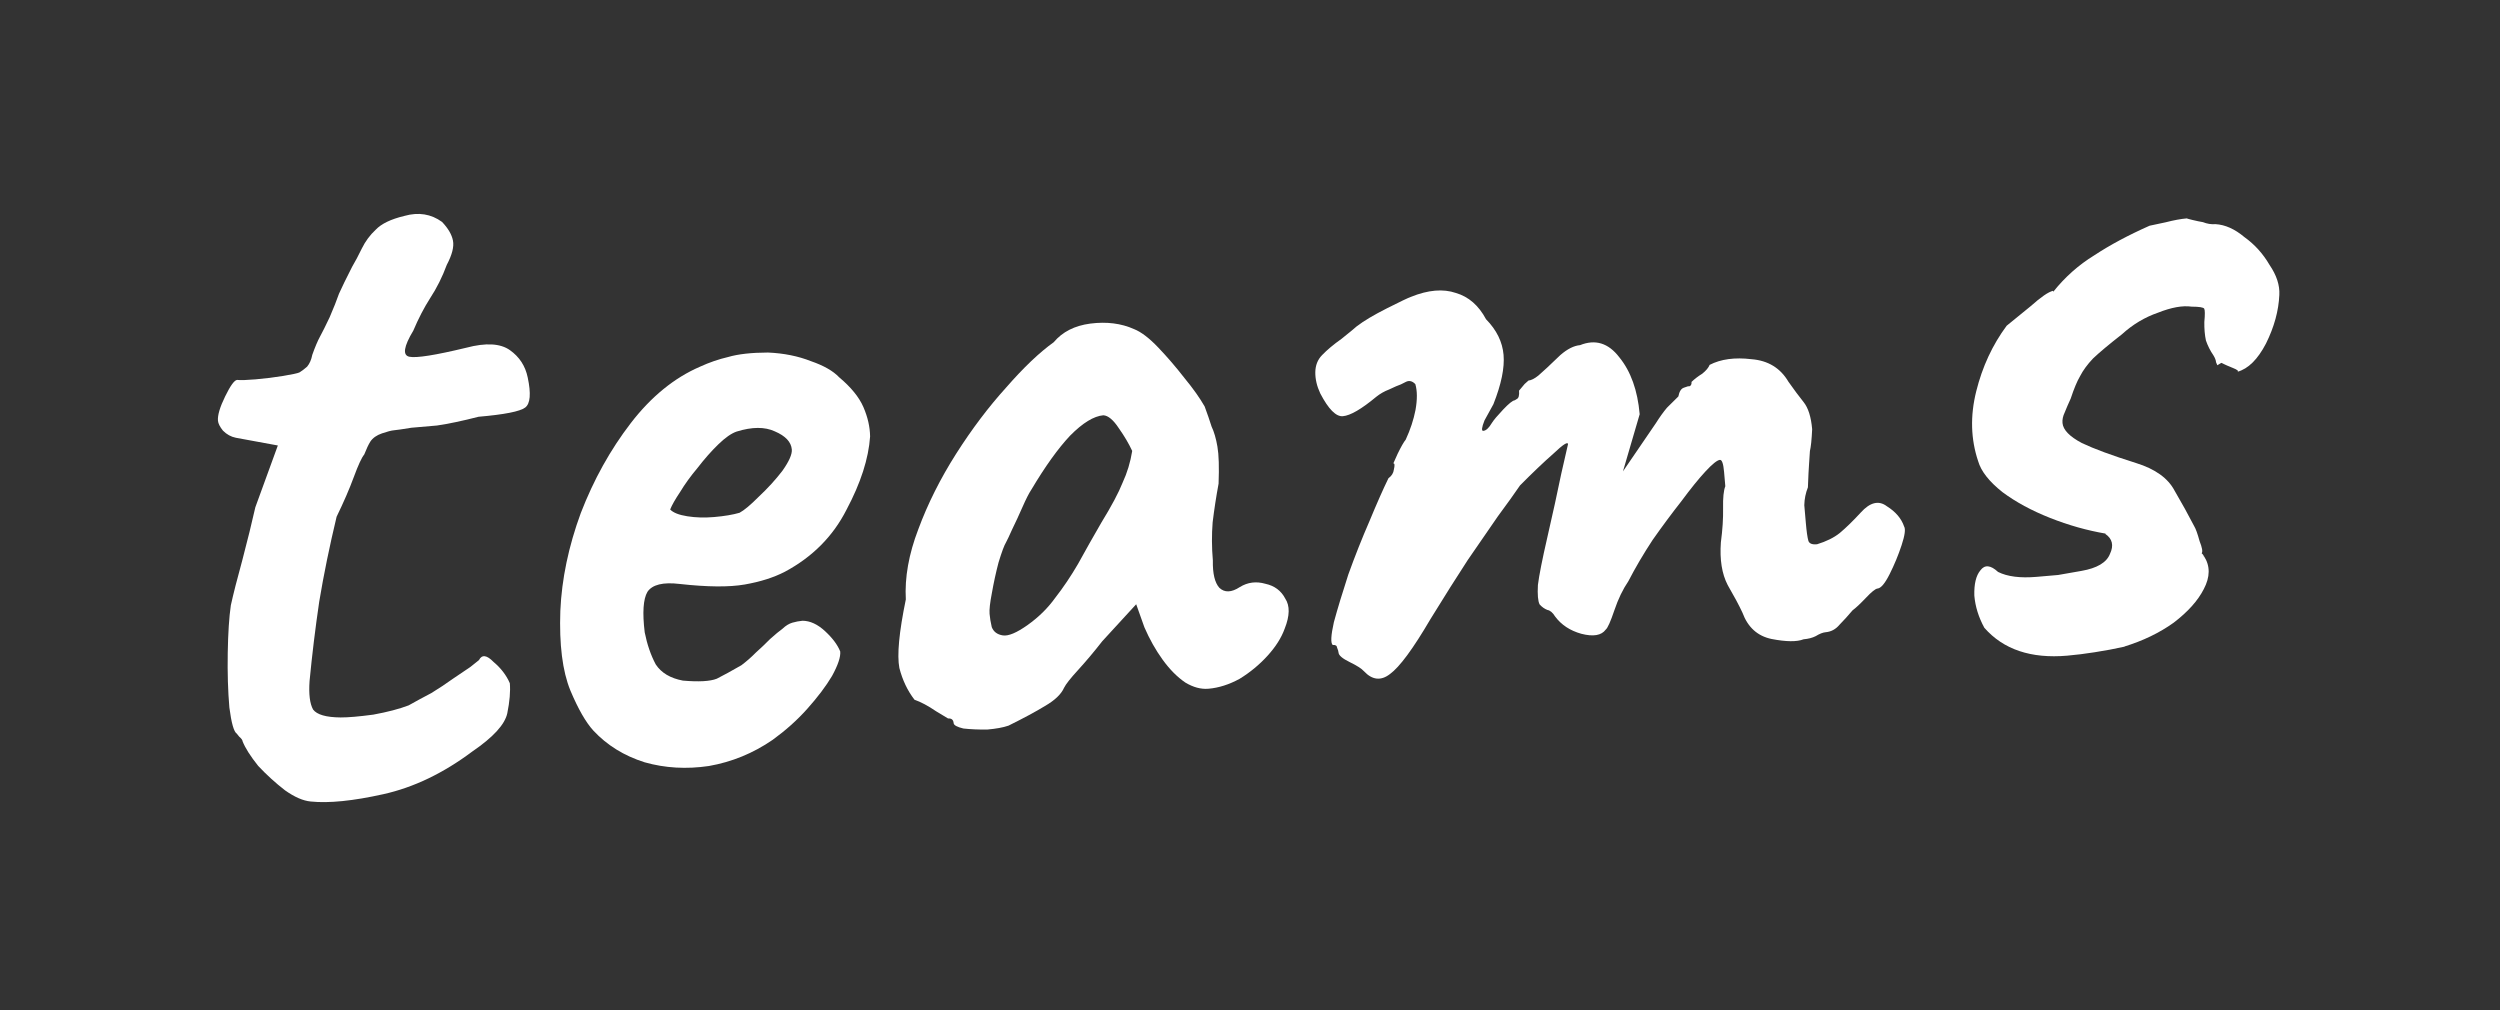
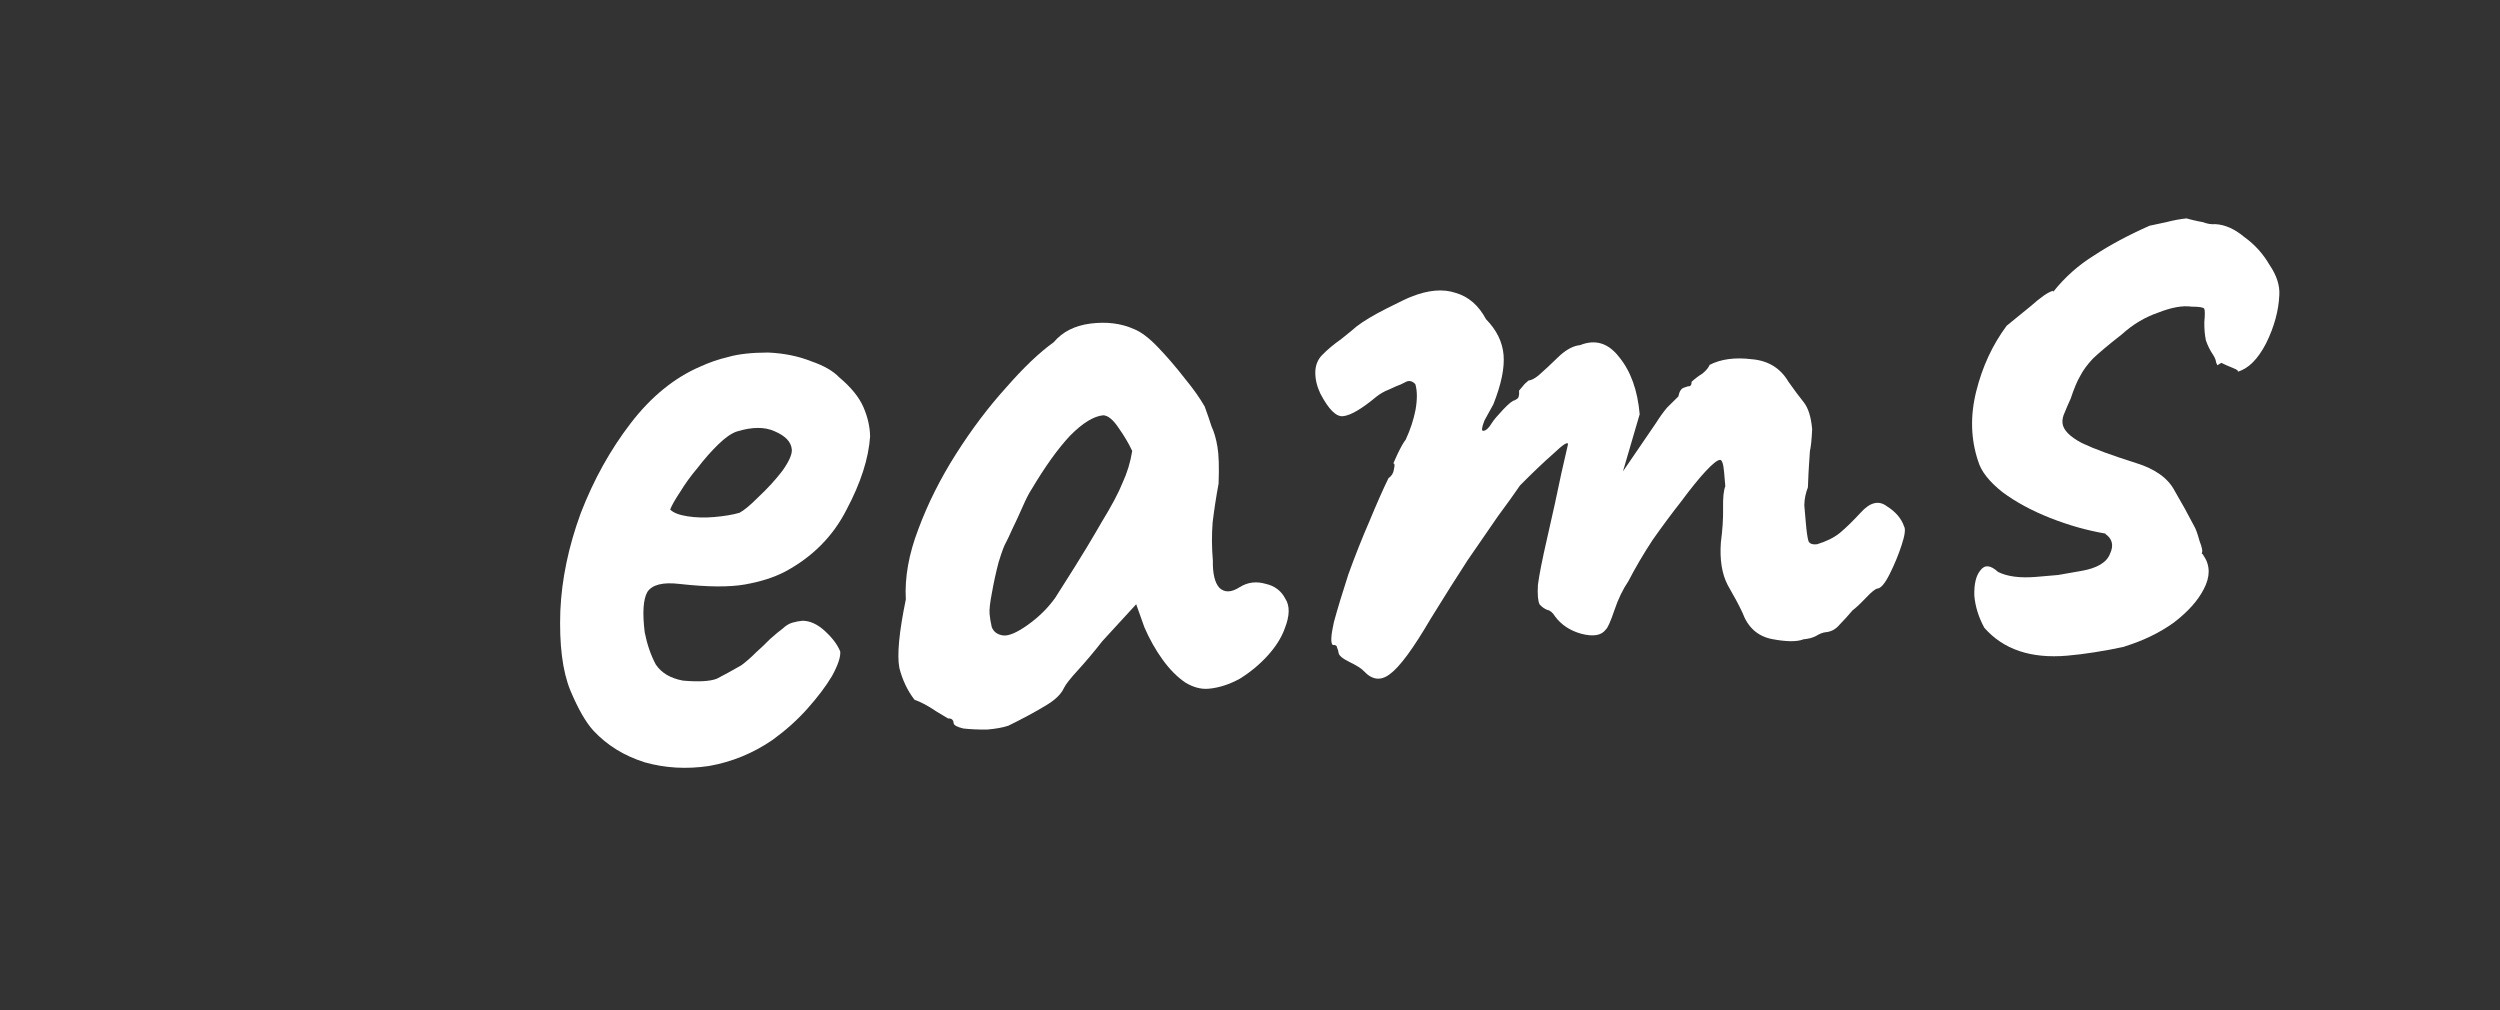
<svg xmlns="http://www.w3.org/2000/svg" width="146" height="59" viewBox="0 0 146 59" fill="none">
  <rect x="0" y="0" width="146" height="59" fill="#333333" stroke="none" />
  <path d="M120.723 38.291C118.611 38.474 116.998 37.931 115.885 36.662C115.55 36.048 115.356 35.423 115.301 34.785C115.282 34.105 115.4 33.612 115.655 33.309C115.906 32.966 116.25 32.997 116.686 33.401C117.232 33.675 117.983 33.77 118.939 33.688C119.418 33.646 119.836 33.61 120.195 33.579C120.59 33.505 121.045 33.425 121.559 33.34C122.469 33.181 123.023 32.852 123.22 32.353C123.458 31.851 123.364 31.458 122.938 31.173L122.997 31.168C121.897 30.982 120.807 30.675 119.726 30.247C118.645 29.819 117.718 29.317 116.945 28.741C116.169 28.126 115.696 27.524 115.525 26.937C115.092 25.649 115.054 24.288 115.412 22.851C115.769 21.415 116.362 20.139 117.188 19.024C117.526 18.754 117.995 18.372 118.595 17.878C119.191 17.345 119.627 17.046 119.902 16.982L119.908 17.042C120.596 16.179 121.397 15.468 122.312 14.907C123.224 14.306 124.298 13.731 125.536 13.182L126.482 12.98C126.953 12.859 127.368 12.783 127.727 12.752C127.687 12.755 127.79 12.786 128.036 12.845C128.282 12.904 128.486 12.947 128.649 12.973C128.899 13.072 129.143 13.111 129.382 13.09C129.947 13.122 130.511 13.374 131.074 13.847C131.673 14.277 132.161 14.817 132.539 15.467C132.953 16.073 133.144 16.659 133.113 17.224C133.072 18.151 132.813 19.097 132.334 20.062C131.852 20.987 131.298 21.537 130.67 21.711C130.747 21.665 130.66 21.592 130.411 21.493C130.161 21.394 129.932 21.293 129.722 21.191L129.493 21.331C129.493 21.331 129.468 21.273 129.418 21.157C129.408 21.038 129.356 20.902 129.262 20.749C129.079 20.484 128.933 20.195 128.826 19.884C128.758 19.568 128.727 19.209 128.733 18.808C128.775 18.362 128.772 18.102 128.725 18.025C128.679 17.949 128.434 17.91 127.992 17.908C127.464 17.833 126.812 17.95 126.035 18.258C125.256 18.526 124.549 18.949 123.917 19.526C123.165 20.113 122.603 20.583 122.232 20.936C121.901 21.286 121.65 21.629 121.478 21.965C121.303 22.261 121.12 22.698 120.929 23.277C120.794 23.57 120.677 23.841 120.578 24.09C120.476 24.3 120.433 24.505 120.45 24.704C120.485 25.102 120.86 25.491 121.575 25.871C122.287 26.211 123.345 26.601 124.748 27.042C125.862 27.387 126.611 27.924 126.995 28.654C127.42 29.38 127.8 30.07 128.138 30.723C128.232 30.876 128.337 31.168 128.455 31.599C128.609 31.987 128.649 32.225 128.577 32.311C128.663 32.384 128.71 32.46 128.717 32.54L128.712 32.48C129.082 33.05 129.078 33.693 128.698 34.409C128.355 35.081 127.769 35.734 126.94 36.367C126.108 36.962 125.145 37.426 124.05 37.762L124.11 37.757C123.519 37.888 122.926 38 122.332 38.091C121.777 38.179 121.241 38.246 120.723 38.291Z" fill="white" />
  <path d="M79.651 39.196C79.517 39.047 79.241 38.87 78.822 38.666C78.403 38.461 78.186 38.279 78.172 38.12C78.165 38.04 78.137 37.942 78.087 37.826C78.076 37.706 77.992 37.653 77.832 37.667C77.702 37.558 77.724 37.114 77.898 36.337C78.111 35.555 78.392 34.628 78.741 33.553C79.129 32.476 79.541 31.437 79.977 30.435C80.408 29.394 80.778 28.559 81.085 27.93C81.273 27.794 81.379 27.624 81.402 27.421C81.461 27.175 81.451 27.056 81.371 27.062C81.371 27.062 81.455 26.875 81.623 26.499C81.828 26.079 81.985 25.805 82.094 25.675C82.364 25.09 82.555 24.511 82.666 23.939C82.774 23.328 82.771 22.826 82.656 22.434C82.48 22.249 82.295 22.205 82.103 22.302C81.911 22.399 81.814 22.447 81.814 22.447C81.659 22.501 81.426 22.601 81.118 22.748C80.846 22.852 80.597 22.994 80.372 23.174C79.51 23.891 78.861 24.269 78.422 24.306C78.024 24.341 77.584 23.897 77.103 22.975C76.905 22.551 76.809 22.137 76.814 21.736C76.82 21.334 76.952 21.001 77.21 20.738C77.505 20.431 77.879 20.118 78.333 19.797C78.784 19.437 79.084 19.19 79.233 19.057C79.647 18.74 80.239 18.388 81.008 18C81.777 17.612 82.24 17.392 82.396 17.338C83.405 16.929 84.281 16.854 85.026 17.11C85.768 17.327 86.354 17.838 86.785 18.644C87.402 19.273 87.743 19.967 87.808 20.724C87.874 21.481 87.676 22.442 87.215 23.606L86.694 24.554C86.53 24.97 86.507 25.173 86.626 25.162C86.786 25.148 86.953 24.993 87.128 24.697C87.234 24.527 87.453 24.268 87.784 23.918C88.115 23.568 88.34 23.388 88.46 23.378C88.46 23.378 88.498 23.354 88.574 23.307C88.69 23.257 88.736 23.093 88.712 22.814C88.821 22.684 88.93 22.554 89.039 22.424C89.189 22.291 89.263 22.224 89.263 22.224C89.422 22.21 89.615 22.113 89.84 21.933C90.102 21.71 90.529 21.311 91.122 20.738C91.533 20.381 91.917 20.188 92.276 20.156C93.168 19.798 93.931 20.033 94.565 20.862C95.239 21.687 95.636 22.797 95.757 24.191L94.781 27.528L96.705 24.711C96.917 24.372 97.132 24.072 97.35 23.812C97.608 23.549 97.83 23.329 98.016 23.153C98.071 22.867 98.177 22.697 98.333 22.643C98.489 22.59 98.567 22.563 98.567 22.563C98.567 22.563 98.607 22.559 98.686 22.552C98.763 22.506 98.796 22.423 98.785 22.303C98.971 22.126 99.178 21.968 99.407 21.828C99.632 21.648 99.778 21.474 99.843 21.308C100.497 20.971 101.31 20.86 102.284 20.977C103.254 21.053 103.975 21.493 104.446 22.295C104.766 22.749 105.061 23.145 105.331 23.483C105.602 23.821 105.768 24.349 105.83 25.066C105.802 25.671 105.758 26.096 105.699 26.342C105.68 26.584 105.663 26.847 105.647 27.129C105.628 27.372 105.606 27.816 105.582 28.46C105.45 28.793 105.379 29.14 105.371 29.502C105.402 29.861 105.431 30.199 105.459 30.518C105.503 31.036 105.554 31.393 105.611 31.589C105.665 31.745 105.831 31.811 106.11 31.787C106.658 31.619 107.101 31.4 107.439 31.13C107.813 30.816 108.22 30.42 108.661 29.94C109.21 29.33 109.721 29.206 110.194 29.566C110.703 29.884 111.038 30.276 111.199 30.744C111.293 30.896 111.244 31.262 111.053 31.841C110.863 32.419 110.63 32.981 110.356 33.527C110.082 34.073 109.846 34.354 109.646 34.371C109.527 34.382 109.302 34.562 108.971 34.912C108.639 35.262 108.379 35.505 108.191 35.642C107.936 35.945 107.679 36.228 107.421 36.491C107.203 36.751 106.934 36.895 106.615 36.922C106.456 36.936 106.262 37.013 106.033 37.153C105.841 37.25 105.605 37.311 105.326 37.335C104.938 37.489 104.315 37.483 103.457 37.316C102.64 37.146 102.073 36.633 101.758 35.777C101.561 35.352 101.273 34.815 100.896 34.165C100.558 33.512 100.426 32.68 100.499 31.67C100.597 30.939 100.639 30.273 100.628 29.672C100.616 29.07 100.659 28.645 100.758 28.396C100.748 28.276 100.724 27.997 100.686 27.559C100.644 27.081 100.564 26.847 100.444 26.857C100.285 26.871 100.003 27.096 99.599 27.532C99.195 27.969 98.724 28.552 98.185 29.281C97.642 29.97 97.085 30.721 96.513 31.533C95.981 32.342 95.508 33.146 95.095 33.945C94.775 34.414 94.502 34.98 94.279 35.641C94.055 36.303 93.887 36.679 93.774 36.769C93.523 37.112 93.048 37.193 92.35 37.013C91.692 36.829 91.18 36.492 90.817 36.001C90.677 35.773 90.525 35.645 90.362 35.619C90.196 35.553 90.046 35.446 89.913 35.297C89.816 35.104 89.783 34.726 89.814 34.161C89.886 33.593 90.067 32.673 90.359 31.404C90.68 30.011 90.953 28.762 91.179 27.659C91.441 26.512 91.572 25.939 91.572 25.939C91.558 25.779 91.273 25.965 90.717 26.494C90.157 26.985 89.508 27.603 88.769 28.349C88.449 28.819 88.019 29.418 87.48 30.147C86.98 30.873 86.392 31.727 85.714 32.709C85.076 33.688 84.352 34.834 83.543 36.149C82.528 37.883 81.738 38.955 81.171 39.366C80.644 39.773 80.137 39.716 79.651 39.196Z" fill="white" />
-   <path d="M58.898 42.377C58.586 42.485 58.171 42.561 57.653 42.606C57.131 42.611 56.668 42.59 56.262 42.545C55.893 42.457 55.704 42.353 55.693 42.233C55.676 42.034 55.568 41.943 55.369 41.96C55.369 41.96 55.136 41.82 54.67 41.539C54.2 41.218 53.779 40.994 53.407 40.865C53 40.338 52.706 39.721 52.524 39.014C52.379 38.264 52.504 36.928 52.9 35.007C52.829 33.728 53.072 32.362 53.629 30.909C54.182 29.416 54.919 27.947 55.837 26.502C56.756 25.058 57.729 23.769 58.755 22.636C59.778 21.464 60.705 20.58 61.537 19.986C62.046 19.38 62.758 19.018 63.671 18.898C64.624 18.776 65.476 18.883 66.228 19.219C66.644 19.384 67.117 19.744 67.647 20.301C68.177 20.857 68.69 21.455 69.187 22.095C69.681 22.694 70.069 23.243 70.353 23.74C70.511 24.168 70.645 24.558 70.756 24.91C70.903 25.218 71.017 25.61 71.098 26.085C71.18 26.559 71.202 27.28 71.165 28.247C71.028 28.982 70.912 29.734 70.818 30.505C70.761 31.233 70.765 31.975 70.831 32.733C70.816 33.497 70.943 34.028 71.209 34.326C71.516 34.62 71.916 34.606 72.41 34.282C72.868 34.002 73.364 33.938 73.899 34.093C74.431 34.208 74.817 34.495 75.058 34.956C75.335 35.374 75.325 35.957 75.029 36.705C74.835 37.244 74.499 37.775 74.022 38.298C73.546 38.821 73.002 39.27 72.392 39.644C71.779 39.978 71.173 40.171 70.575 40.222C70.137 40.26 69.685 40.139 69.219 39.858C68.749 39.537 68.31 39.094 67.899 38.527C67.489 37.96 67.133 37.328 66.832 36.632L66.354 35.288L64.373 37.447C63.903 38.05 63.43 38.613 62.953 39.136C62.513 39.615 62.242 39.96 62.139 40.17C61.971 40.546 61.6 40.899 61.027 41.23C60.493 41.557 59.783 41.939 58.898 42.377ZM60.015 36.499C60.658 36.042 61.194 35.514 61.624 34.914C62.094 34.312 62.539 33.651 62.958 32.932C63.374 32.173 63.827 31.371 64.316 30.526C64.914 29.551 65.329 28.772 65.559 28.19C65.83 27.605 66.017 26.986 66.121 26.335C65.924 25.91 65.665 25.471 65.345 25.017C65.021 24.523 64.718 24.268 64.435 24.252C63.877 24.301 63.229 24.698 62.491 25.445C61.792 26.188 61.04 27.236 60.234 28.591C60.092 28.804 59.92 29.14 59.719 29.599C59.518 30.058 59.315 30.497 59.11 30.916C58.942 31.292 58.823 31.544 58.754 31.67C58.648 31.84 58.502 32.234 58.314 32.852C58.163 33.427 58.034 34.021 57.926 34.632C57.815 35.204 57.77 35.609 57.791 35.849C57.811 36.088 57.854 36.345 57.918 36.62C58.022 36.893 58.236 37.055 58.562 37.107C58.888 37.159 59.372 36.956 60.015 36.499Z" fill="white" />
+   <path d="M58.898 42.377C58.586 42.485 58.171 42.561 57.653 42.606C57.131 42.611 56.668 42.59 56.262 42.545C55.893 42.457 55.704 42.353 55.693 42.233C55.676 42.034 55.568 41.943 55.369 41.96C55.369 41.96 55.136 41.82 54.67 41.539C54.2 41.218 53.779 40.994 53.407 40.865C53 40.338 52.706 39.721 52.524 39.014C52.379 38.264 52.504 36.928 52.9 35.007C52.829 33.728 53.072 32.362 53.629 30.909C54.182 29.416 54.919 27.947 55.837 26.502C56.756 25.058 57.729 23.769 58.755 22.636C59.778 21.464 60.705 20.58 61.537 19.986C62.046 19.38 62.758 19.018 63.671 18.898C64.624 18.776 65.476 18.883 66.228 19.219C66.644 19.384 67.117 19.744 67.647 20.301C68.177 20.857 68.69 21.455 69.187 22.095C69.681 22.694 70.069 23.243 70.353 23.74C70.511 24.168 70.645 24.558 70.756 24.91C70.903 25.218 71.017 25.61 71.098 26.085C71.18 26.559 71.202 27.28 71.165 28.247C71.028 28.982 70.912 29.734 70.818 30.505C70.761 31.233 70.765 31.975 70.831 32.733C70.816 33.497 70.943 34.028 71.209 34.326C71.516 34.62 71.916 34.606 72.41 34.282C72.868 34.002 73.364 33.938 73.899 34.093C74.431 34.208 74.817 34.495 75.058 34.956C75.335 35.374 75.325 35.957 75.029 36.705C74.835 37.244 74.499 37.775 74.022 38.298C73.546 38.821 73.002 39.27 72.392 39.644C71.779 39.978 71.173 40.171 70.575 40.222C70.137 40.26 69.685 40.139 69.219 39.858C68.749 39.537 68.31 39.094 67.899 38.527C67.489 37.96 67.133 37.328 66.832 36.632L66.354 35.288L64.373 37.447C63.903 38.05 63.43 38.613 62.953 39.136C62.513 39.615 62.242 39.96 62.139 40.17C61.971 40.546 61.6 40.899 61.027 41.23C60.493 41.557 59.783 41.939 58.898 42.377ZM60.015 36.499C60.658 36.042 61.194 35.514 61.624 34.914C63.374 32.173 63.827 31.371 64.316 30.526C64.914 29.551 65.329 28.772 65.559 28.19C65.83 27.605 66.017 26.986 66.121 26.335C65.924 25.91 65.665 25.471 65.345 25.017C65.021 24.523 64.718 24.268 64.435 24.252C63.877 24.301 63.229 24.698 62.491 25.445C61.792 26.188 61.04 27.236 60.234 28.591C60.092 28.804 59.92 29.14 59.719 29.599C59.518 30.058 59.315 30.497 59.11 30.916C58.942 31.292 58.823 31.544 58.754 31.67C58.648 31.84 58.502 32.234 58.314 32.852C58.163 33.427 58.034 34.021 57.926 34.632C57.815 35.204 57.77 35.609 57.791 35.849C57.811 36.088 57.854 36.345 57.918 36.62C58.022 36.893 58.236 37.055 58.562 37.107C58.888 37.159 59.372 36.956 60.015 36.499Z" fill="white" />
  <path d="M45.12 43.209C43.984 43.99 42.743 44.499 41.398 44.735C40.09 44.929 38.839 44.856 37.646 44.518C36.449 44.14 35.452 43.524 34.655 42.669C34.212 42.186 33.762 41.401 33.307 40.317C32.848 39.192 32.654 37.643 32.724 35.67C32.805 33.816 33.202 31.914 33.917 29.965C34.671 28.013 35.644 26.263 36.835 24.714C38.026 23.166 39.376 22.065 40.885 21.413C41.426 21.165 41.972 20.977 42.523 20.849C43.11 20.678 43.886 20.591 44.849 20.588C45.776 20.628 46.613 20.797 47.362 21.093C48.107 21.35 48.656 21.664 49.009 22.035C49.702 22.617 50.174 23.198 50.425 23.779C50.676 24.36 50.806 24.93 50.814 25.492C50.725 26.784 50.266 28.209 49.437 29.766C48.648 31.32 47.448 32.528 45.837 33.39C45.183 33.728 44.402 33.976 43.492 34.135C42.582 34.294 41.317 34.283 39.695 34.103C38.721 33.986 38.092 34.141 37.808 34.567C37.564 34.99 37.511 35.777 37.651 36.929C37.793 37.64 38.008 38.264 38.295 38.801C38.619 39.295 39.148 39.61 39.883 39.748C40.813 39.828 41.472 39.791 41.86 39.637C42.245 39.443 42.724 39.18 43.298 38.85C43.599 38.623 43.879 38.378 44.138 38.114C44.436 37.848 44.714 37.583 44.972 37.32C45.27 37.053 45.514 36.851 45.703 36.714C45.888 36.538 46.079 36.421 46.275 36.364C46.47 36.307 46.668 36.27 46.867 36.252C47.309 36.254 47.748 36.457 48.184 36.861C48.621 37.265 48.916 37.661 49.07 38.049C49.098 38.368 48.938 38.843 48.592 39.475C48.241 40.068 47.755 40.712 47.133 41.408C46.547 42.062 45.876 42.661 45.12 43.209ZM43.19 29.946C43.458 29.802 43.833 29.489 44.313 29.006C44.833 28.519 45.291 28.017 45.688 27.501C46.082 26.945 46.266 26.528 46.242 26.249C46.204 25.811 45.873 25.458 45.247 25.191C44.662 24.92 43.919 24.924 43.02 25.203C42.708 25.31 42.349 25.562 41.941 25.959C41.534 26.355 41.132 26.812 40.735 27.328C40.334 27.804 39.994 28.275 39.713 28.741C39.428 29.167 39.237 29.505 39.138 29.755C39.315 29.94 39.647 30.072 40.136 30.15C40.624 30.228 41.148 30.243 41.706 30.195C42.303 30.143 42.798 30.06 43.19 29.946Z" fill="white" />
-   <path d="M18.146 46.808C17.701 46.766 17.201 46.549 16.645 46.155C16.085 45.722 15.562 45.245 15.075 44.725C14.625 44.162 14.323 43.686 14.169 43.298C14.162 43.218 14.094 43.124 13.964 43.015C13.874 42.902 13.829 42.846 13.829 42.846C13.659 42.74 13.514 42.23 13.395 41.317C13.312 40.361 13.281 39.3 13.3 38.134C13.32 36.968 13.38 36.039 13.481 35.348C13.625 34.693 13.85 33.81 14.155 32.7C14.457 31.549 14.709 30.524 14.912 29.623L16.226 26.016L13.778 25.566C13.492 25.51 13.24 25.371 13.02 25.149C12.839 24.924 12.743 24.732 12.729 24.572C12.701 24.254 12.841 23.78 13.148 23.151C13.455 22.522 13.688 22.201 13.847 22.187C14.05 22.21 14.41 22.198 14.928 22.154C15.486 22.105 16.023 22.039 16.537 21.954C17.052 21.869 17.367 21.802 17.483 21.752C17.636 21.658 17.787 21.545 17.936 21.412C18.081 21.238 18.182 21.009 18.237 20.723C18.399 20.267 18.549 19.913 18.687 19.66C18.826 19.407 19.014 19.03 19.252 18.527C19.486 17.985 19.667 17.528 19.796 17.155C19.964 16.779 20.22 16.256 20.563 15.583C20.738 15.287 20.928 14.929 21.132 14.51C21.337 14.091 21.607 13.726 21.941 13.416C22.272 13.067 22.831 12.797 23.618 12.609C24.441 12.377 25.174 12.494 25.816 12.961C26.169 13.332 26.382 13.694 26.453 14.05C26.523 14.405 26.404 14.877 26.093 15.466C25.833 16.171 25.508 16.822 25.118 17.417C24.764 17.97 24.437 18.601 24.137 19.309C23.576 20.241 23.499 20.749 23.908 20.834C24.317 20.919 25.426 20.743 27.235 20.306C28.373 20.006 29.221 20.053 29.777 20.447C30.333 20.84 30.68 21.372 30.818 22.043C31.02 22.989 30.971 23.576 30.669 23.802C30.368 24.029 29.46 24.208 27.945 24.339C27.003 24.581 26.194 24.752 25.52 24.85C24.843 24.909 24.345 24.952 24.026 24.98C23.511 25.064 23.174 25.114 23.015 25.127C22.856 25.141 22.62 25.202 22.308 25.309C21.996 25.416 21.769 25.577 21.627 25.79C21.521 25.959 21.402 26.21 21.271 26.543C21.125 26.716 20.922 27.155 20.662 27.86C20.402 28.566 20.067 29.337 19.658 30.176C19.245 31.898 18.906 33.553 18.642 35.142C18.415 36.687 18.227 38.229 18.079 39.768C18.025 40.535 18.093 41.091 18.284 41.436C18.511 41.738 19.046 41.892 19.89 41.899C20.331 41.901 20.969 41.846 21.802 41.734C22.633 41.582 23.32 41.402 23.864 41.194C24.285 40.957 24.726 40.718 25.187 40.477C25.644 40.197 26.062 39.92 26.44 39.646C26.781 39.416 27.123 39.186 27.464 38.955C27.802 38.685 27.971 38.55 27.971 38.55C28.143 38.214 28.427 38.25 28.823 38.657C29.256 39.021 29.573 39.435 29.774 39.9C29.815 40.378 29.766 40.964 29.625 41.659C29.481 42.314 28.802 43.055 27.589 43.883C25.893 45.154 24.158 45.987 22.385 46.381C20.613 46.775 19.2 46.918 18.146 46.808Z" fill="white" />
</svg>